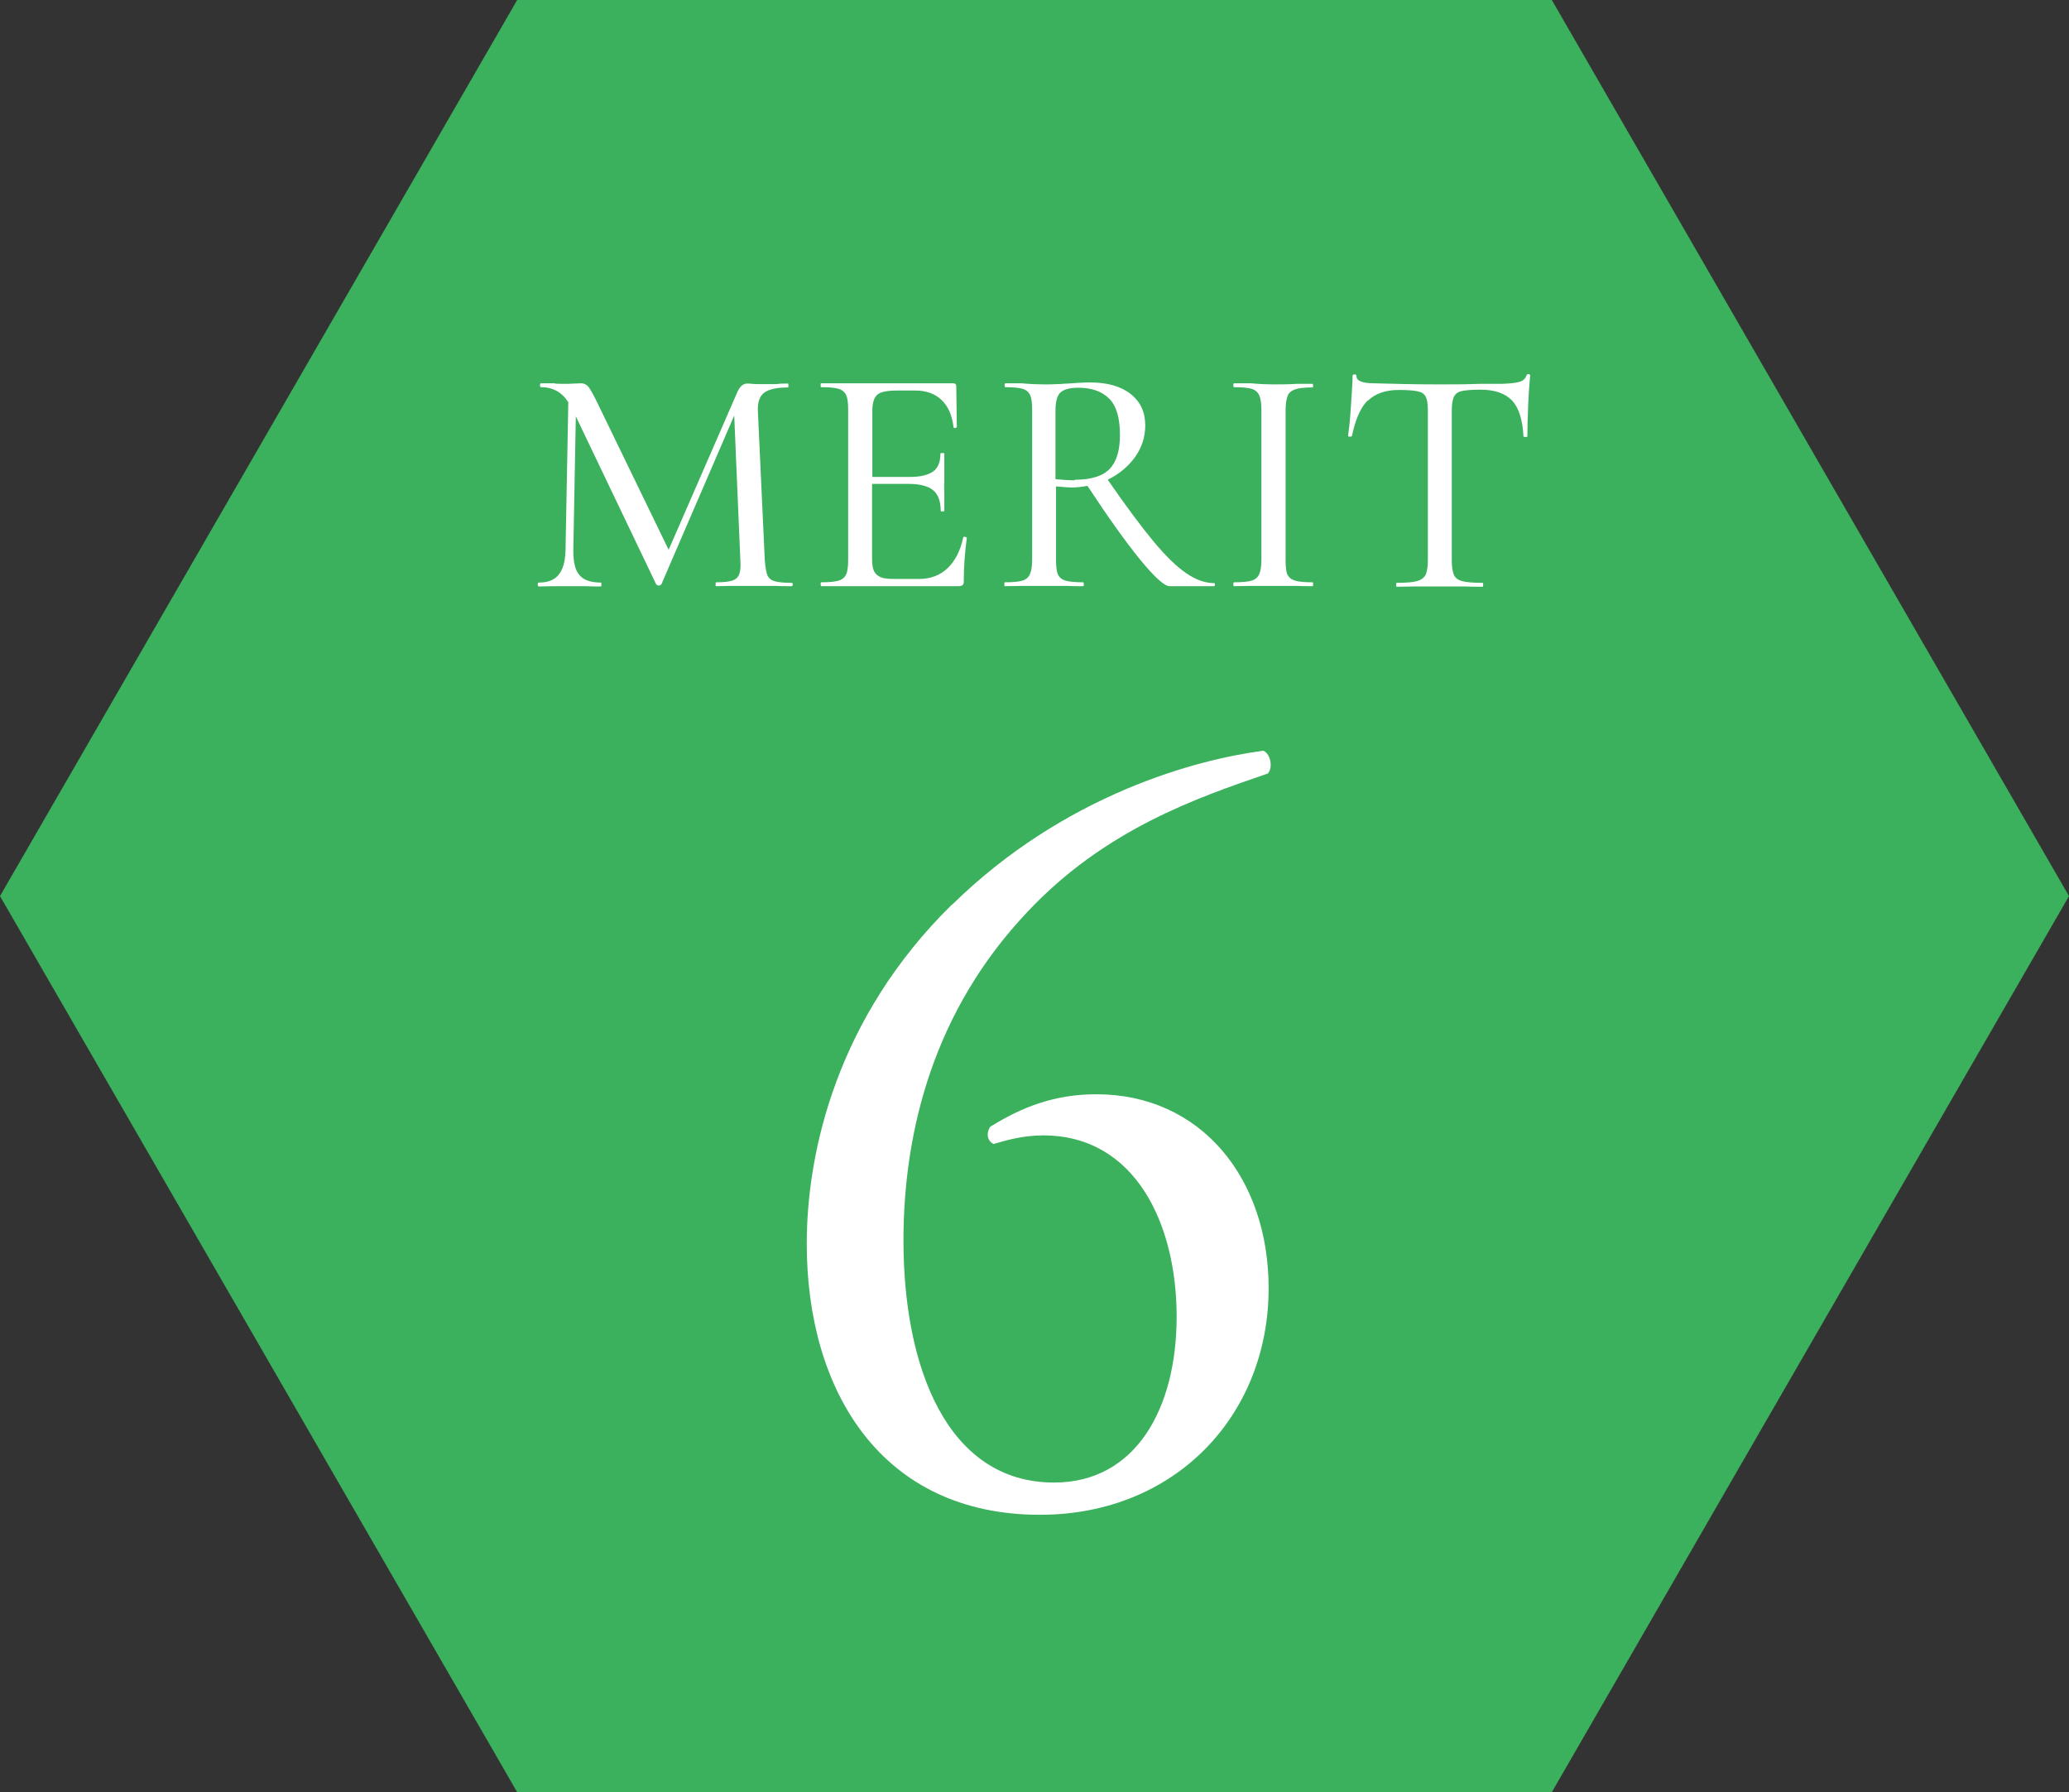
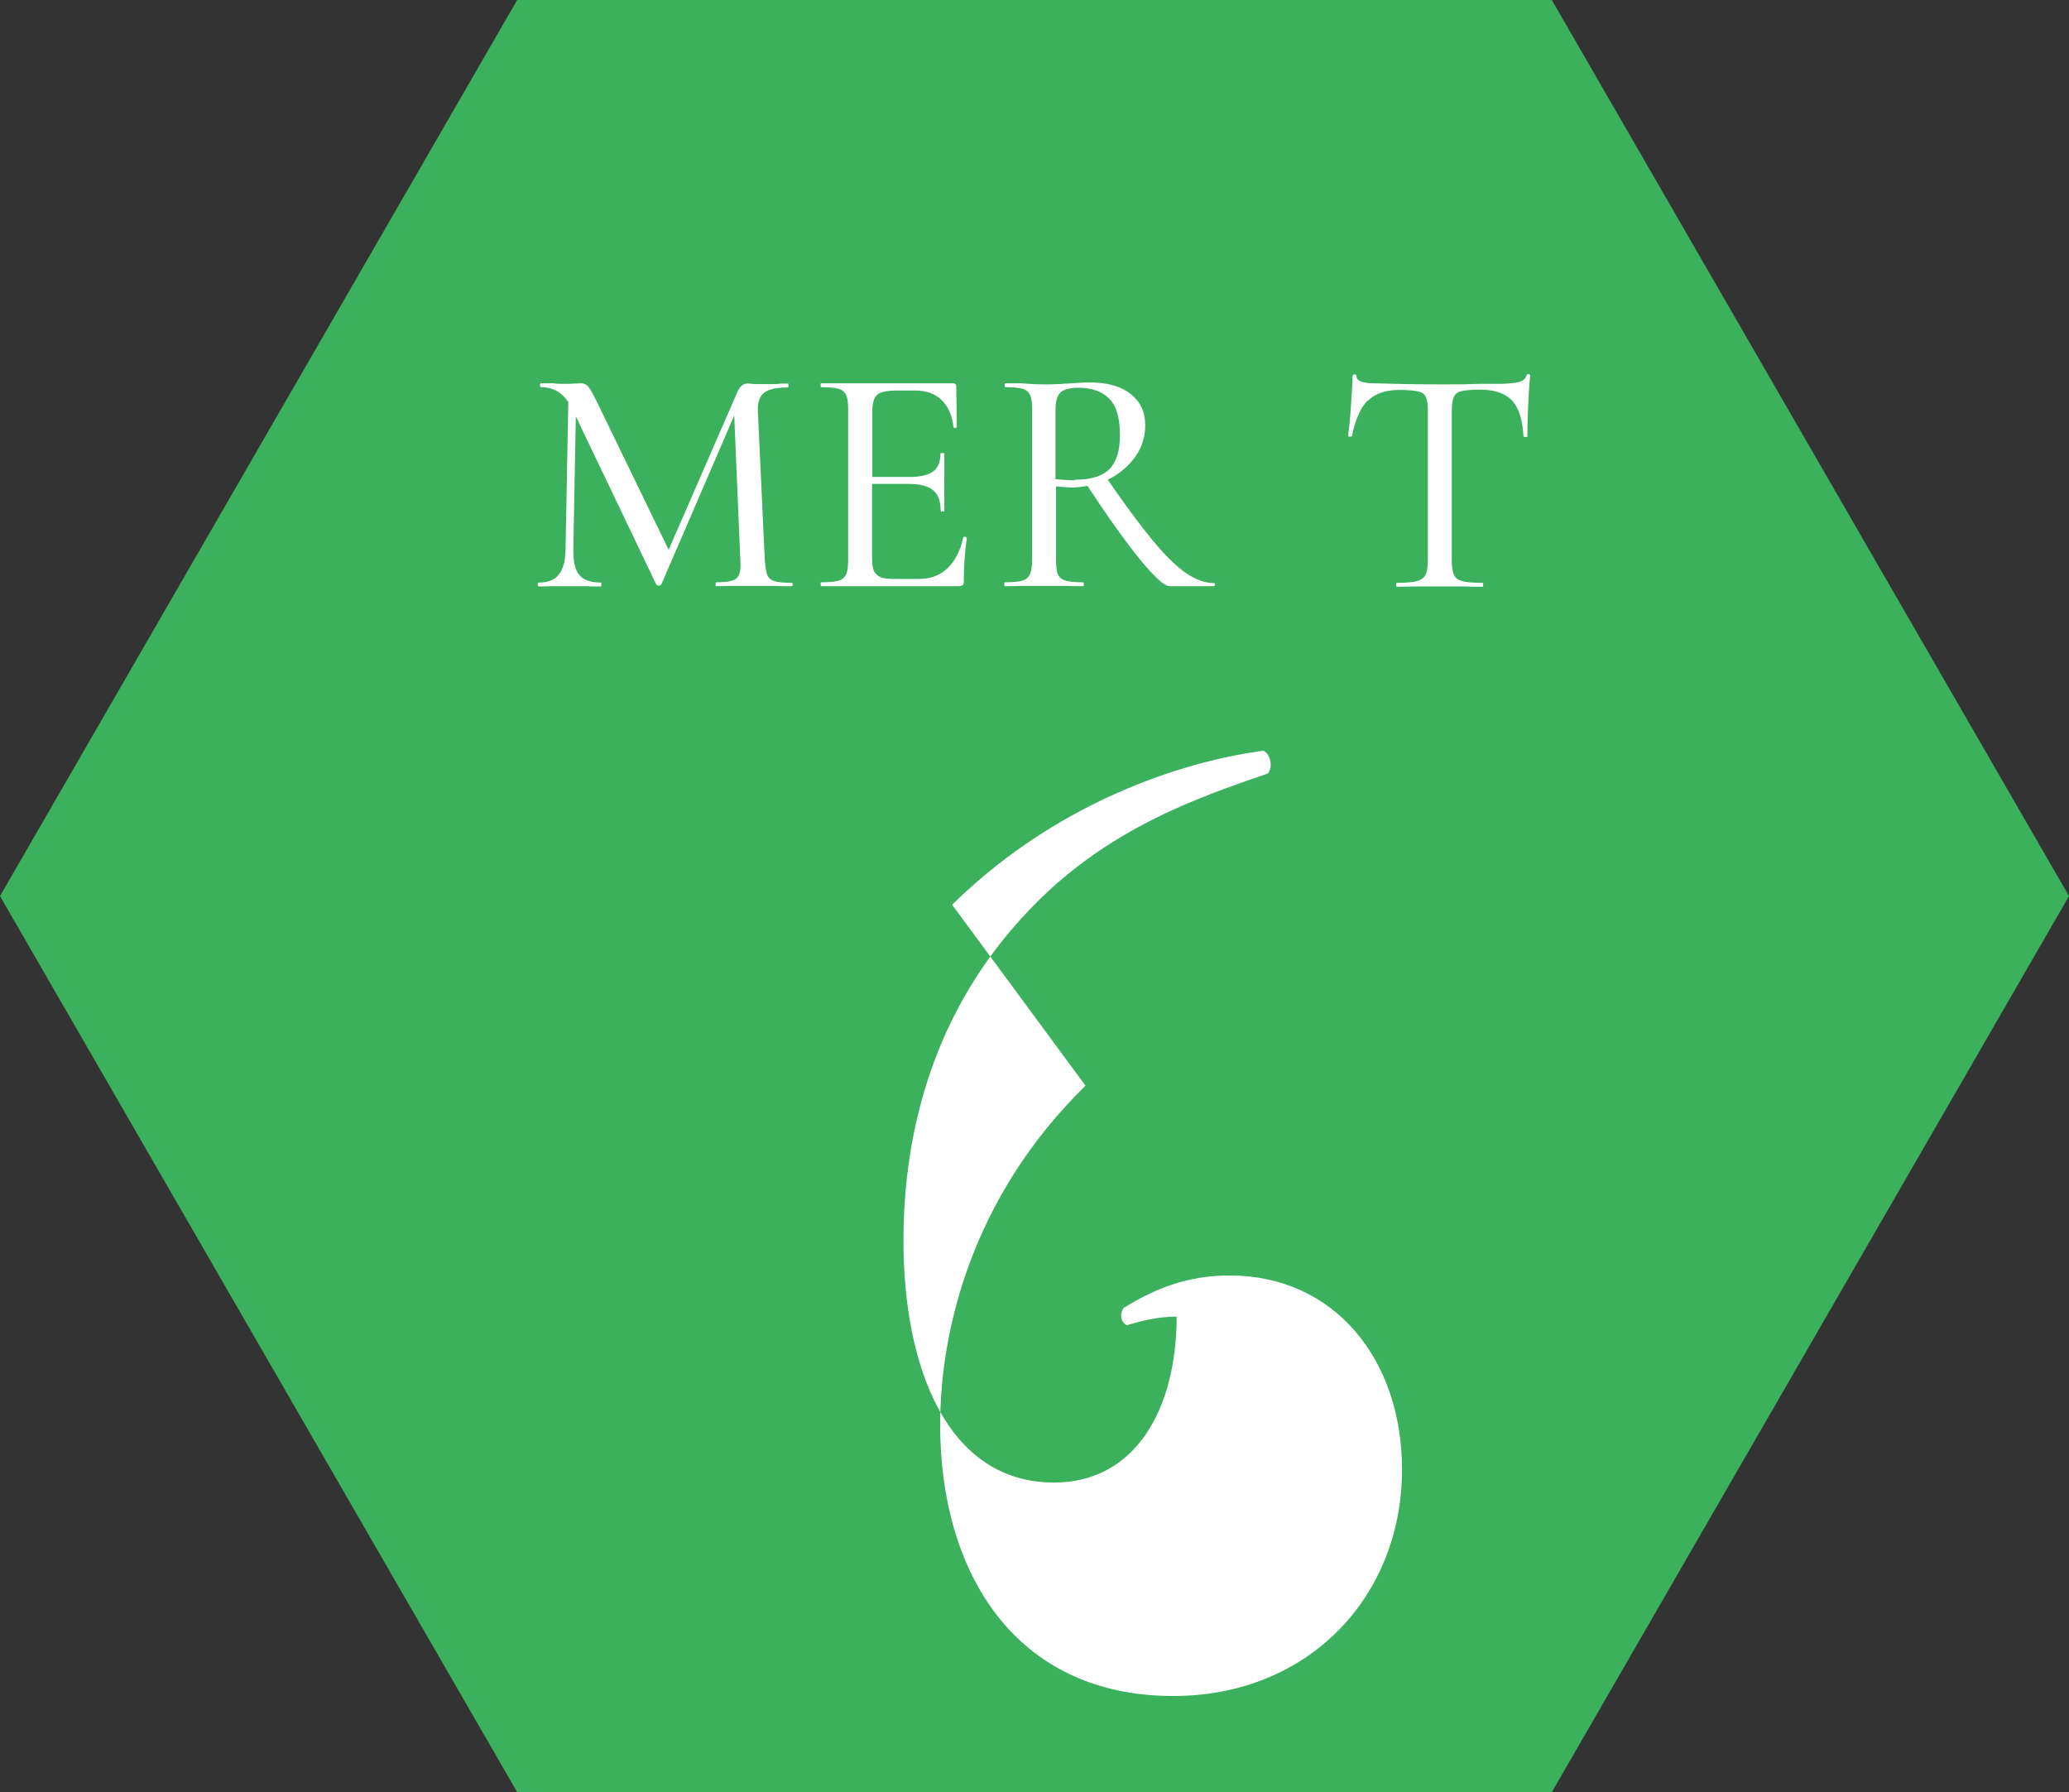
<svg xmlns="http://www.w3.org/2000/svg" id="_レイヤー_2" data-name="レイヤー 2" viewBox="0 0 74.45 64.48">
  <rect x="0" y="0" width="74.45" height="64.48" fill="#333333" stroke="none" />
  <defs>
    <style>
      .cls-1 {
        fill: #3bb15d;
      }

      .cls-2 {
        fill: #fff;
      }
    </style>
  </defs>
  <g id="main">
    <g>
      <polygon class="cls-1" points="55.84 0 18.61 0 0 32.24 18.61 64.48 55.84 64.48 74.45 32.24 55.84 0" />
      <g>
        <g>
          <path class="cls-2" d="M28.53,21.02s-.01.07-.04.07c-.25,0-.45,0-.6-.01h-.81s-.78,0-.78,0c-.12,0-.3.01-.53.01-.02,0-.02-.02-.02-.07s0-.07.02-.07c.26,0,.46-.02.58-.06.12-.04.21-.12.25-.23.04-.11.06-.28.04-.51l-.22-5.2-2.62,6.07s-.05.05-.09.05c-.04,0-.07-.02-.1-.05l-2.89-6.04-.09,4.82c0,.41.06.71.22.89.15.18.41.27.77.27.02,0,.02.02.02.07s0,.07-.02.07c-.22,0-.39,0-.5-.01h-.63s-.63,0-.63,0c-.11,0-.26.01-.47.01-.02,0-.04-.02-.04-.07s.01-.07.04-.07c.32,0,.56-.09.71-.28.16-.19.24-.48.25-.89l.1-5.32c-.23-.36-.56-.54-.98-.54-.02,0-.04-.02-.04-.07s.01-.07.04-.07h.46c.09.02.2.02.34.02.16,0,.29,0,.39-.01.11,0,.19-.01.25-.01.1,0,.18.04.25.11.06.07.16.24.29.5l2.61,5.38,2.48-5.69c.09-.19.2-.29.35-.29.04,0,.1,0,.18.01s.18.01.3.01h.58c.09-.02.22-.02.4-.02.02,0,.02.02.02.07s0,.07-.02.07c-.39,0-.67.06-.84.18-.17.12-.25.34-.24.65l.25,5.39c.02.24.05.42.09.53.05.11.13.18.26.22.13.04.34.06.62.06.02,0,.04.02.04.07Z" />
          <path class="cls-2" d="M34.72,19.31s.07.02.07.04c-.07.51-.11,1.03-.11,1.57,0,.06-.01.11-.04.13s-.08.04-.15.04h-4.94s-.02-.02-.02-.07,0-.07.02-.07c.29,0,.5-.02.63-.06.13-.04.22-.12.27-.23.05-.11.07-.29.07-.52v-5.41c0-.23-.02-.4-.07-.51-.05-.11-.14-.19-.27-.23-.13-.04-.34-.06-.63-.06-.02,0-.02-.02-.02-.07s0-.07.02-.07h4.75c.07,0,.11.04.11.11l.02,1.46s-.02.04-.06.04-.06-.01-.06-.04c-.05-.42-.19-.74-.43-.97-.24-.23-.56-.34-.95-.34h-.64c-.37,0-.61.05-.72.15-.12.1-.18.3-.18.58v2.38h1.34c.39,0,.67-.07.85-.2.18-.13.26-.35.26-.64,0-.02.02-.02.07-.02s.07,0,.07.02v.97c-.01.23,0,.4,0,.51v.58s-.01.02-.06.02-.07,0-.07-.02c0-.34-.09-.59-.27-.74-.18-.15-.47-.23-.88-.23h-1.32v2.68c0,.2.02.35.07.46.05.1.13.17.25.22s.3.06.54.06h.83c.41,0,.76-.13,1.03-.39s.46-.63.56-1.1c0-.02.02-.03.07-.03Z" />
          <path class="cls-2" d="M43.72,21.02s-.01.07-.03.07h-1.6c-.19,0-.54-.32-1.06-.95-.52-.64-1.15-1.52-1.9-2.66-.21.04-.41.06-.58.06-.04,0-.22-.01-.55-.04v2.64c0,.24.02.42.07.53.05.11.14.18.27.22.13.04.34.06.63.06.02,0,.03.02.03.07s-.01.07-.03.07c-.25,0-.44,0-.57-.01h-.83s-.81,0-.81,0c-.15,0-.35.01-.6.01-.02,0-.02-.02-.02-.07s0-.07.02-.07c.29,0,.5-.02.63-.06.13-.04.22-.12.27-.23.05-.11.08-.29.08-.52v-5.41c0-.23-.02-.4-.07-.51-.05-.11-.14-.19-.27-.23-.13-.04-.34-.06-.62-.06-.02,0-.03-.02-.03-.07s.01-.07.03-.07h.57c.33.03.6.04.81.04.16,0,.32,0,.47-.01.15,0,.28-.02.39-.02.29-.02.56-.04.81-.04.62,0,1.11.14,1.46.42s.52.65.52,1.12c0,.42-.12.8-.37,1.15-.25.34-.57.61-.98.81.65.94,1.2,1.68,1.64,2.21.44.53.83.91,1.18,1.15.35.24.68.36,1.01.36.02,0,.03.02.03.07ZM38.68,17.26c.58,0,1-.13,1.25-.39.25-.26.37-.67.37-1.22,0-.62-.13-1.05-.39-1.31-.26-.26-.63-.39-1.11-.39-.3,0-.52.06-.64.17-.12.11-.18.33-.18.65v2.47c.22.02.45.04.69.04Z" />
-           <path class="cls-2" d="M46.33,20.67c.05.11.14.18.27.22s.34.06.63.06c.02,0,.02.02.02.07s0,.07-.02.07c-.24,0-.43,0-.57-.01h-.84s-.81,0-.81,0c-.15,0-.35.01-.6.01-.02,0-.03-.02-.03-.07s.01-.07.03-.07c.29,0,.5-.02.63-.06.13-.04.22-.12.27-.23.05-.11.08-.29.08-.52v-5.41c0-.23-.03-.4-.08-.51-.05-.11-.14-.19-.27-.23-.13-.04-.34-.06-.63-.06-.02,0-.03-.02-.03-.07s.01-.07.03-.07h.6c.33.03.6.04.81.04.23,0,.51,0,.85-.02h.56s.02.01.02.06,0,.07-.02.07c-.28,0-.49.02-.63.07-.14.05-.23.13-.27.24s-.07.29-.07.52v5.39c0,.24.02.42.07.53Z" />
          <path class="cls-2" d="M49.22,14.4c-.26.26-.45.69-.57,1.28,0,.02-.03.03-.08.03-.04,0-.06-.01-.06-.03.03-.22.07-.57.1-1.05s.06-.85.06-1.1c0-.04.02-.06.07-.06s.07.02.07.06c0,.17.21.26.63.26.67.02,1.45.04,2.35.04.46,0,.95,0,1.46-.02h.79c.28-.01.49-.03.63-.07s.22-.12.26-.23c0-.03.03-.05.07-.05s.06.02.06.05c-.02.23-.05.57-.07,1.05-.02.47-.03.85-.03,1.14,0,.02-.02.02-.06.02s-.07,0-.08-.02c-.03-.6-.17-1.03-.41-1.29-.25-.26-.63-.39-1.14-.39-.31,0-.54.02-.67.05-.14.03-.23.1-.28.2-.05.1-.08.27-.08.5v5.39c0,.24.03.42.08.53.05.11.15.18.3.22.15.04.4.06.73.06.02,0,.02.02.02.07s0,.07-.02.07c-.26,0-.48,0-.63-.01h-.92s-.89,0-.89,0c-.16,0-.37.01-.65.01-.02,0-.02-.02-.02-.07s0-.07.02-.07c.33,0,.57-.02.72-.06s.26-.12.32-.23c.05-.11.08-.29.08-.52v-5.41c0-.23-.03-.39-.08-.48-.05-.1-.14-.16-.28-.19s-.36-.05-.68-.05c-.48,0-.86.13-1.12.39Z" />
        </g>
-         <path class="cls-2" d="M34.26,32.55c4.06-3.98,8.82-5.23,11.2-5.54.27.12.35.62.16.82-2.5.86-5.85,1.99-8.66,4.99-3.32,3.51-4.45,7.8-4.45,11.82,0,4.53,1.56,8.7,5.42,8.7,2.93,0,4.41-2.65,4.41-5.97s-1.48-6.52-4.8-6.52c-.78,0-1.4.2-1.79.31-.23-.12-.27-.39-.12-.62,1.13-.7,2.3-1.17,3.82-1.17,3.75,0,6.2,3,6.2,6.98,0,4.57-3.36,8.15-8.23,8.15-5.7,0-8.39-4.45-8.39-9.75,0-3.32,1.09-8.15,5.23-12.21Z" />
+         <path class="cls-2" d="M34.26,32.55c4.06-3.98,8.82-5.23,11.2-5.54.27.12.35.62.16.82-2.5.86-5.85,1.99-8.66,4.99-3.32,3.51-4.45,7.8-4.45,11.82,0,4.53,1.56,8.7,5.42,8.7,2.93,0,4.41-2.65,4.41-5.97c-.78,0-1.4.2-1.79.31-.23-.12-.27-.39-.12-.62,1.13-.7,2.3-1.17,3.82-1.17,3.75,0,6.2,3,6.2,6.98,0,4.57-3.36,8.15-8.23,8.15-5.7,0-8.39-4.45-8.39-9.75,0-3.32,1.09-8.15,5.23-12.21Z" />
      </g>
    </g>
  </g>
</svg>